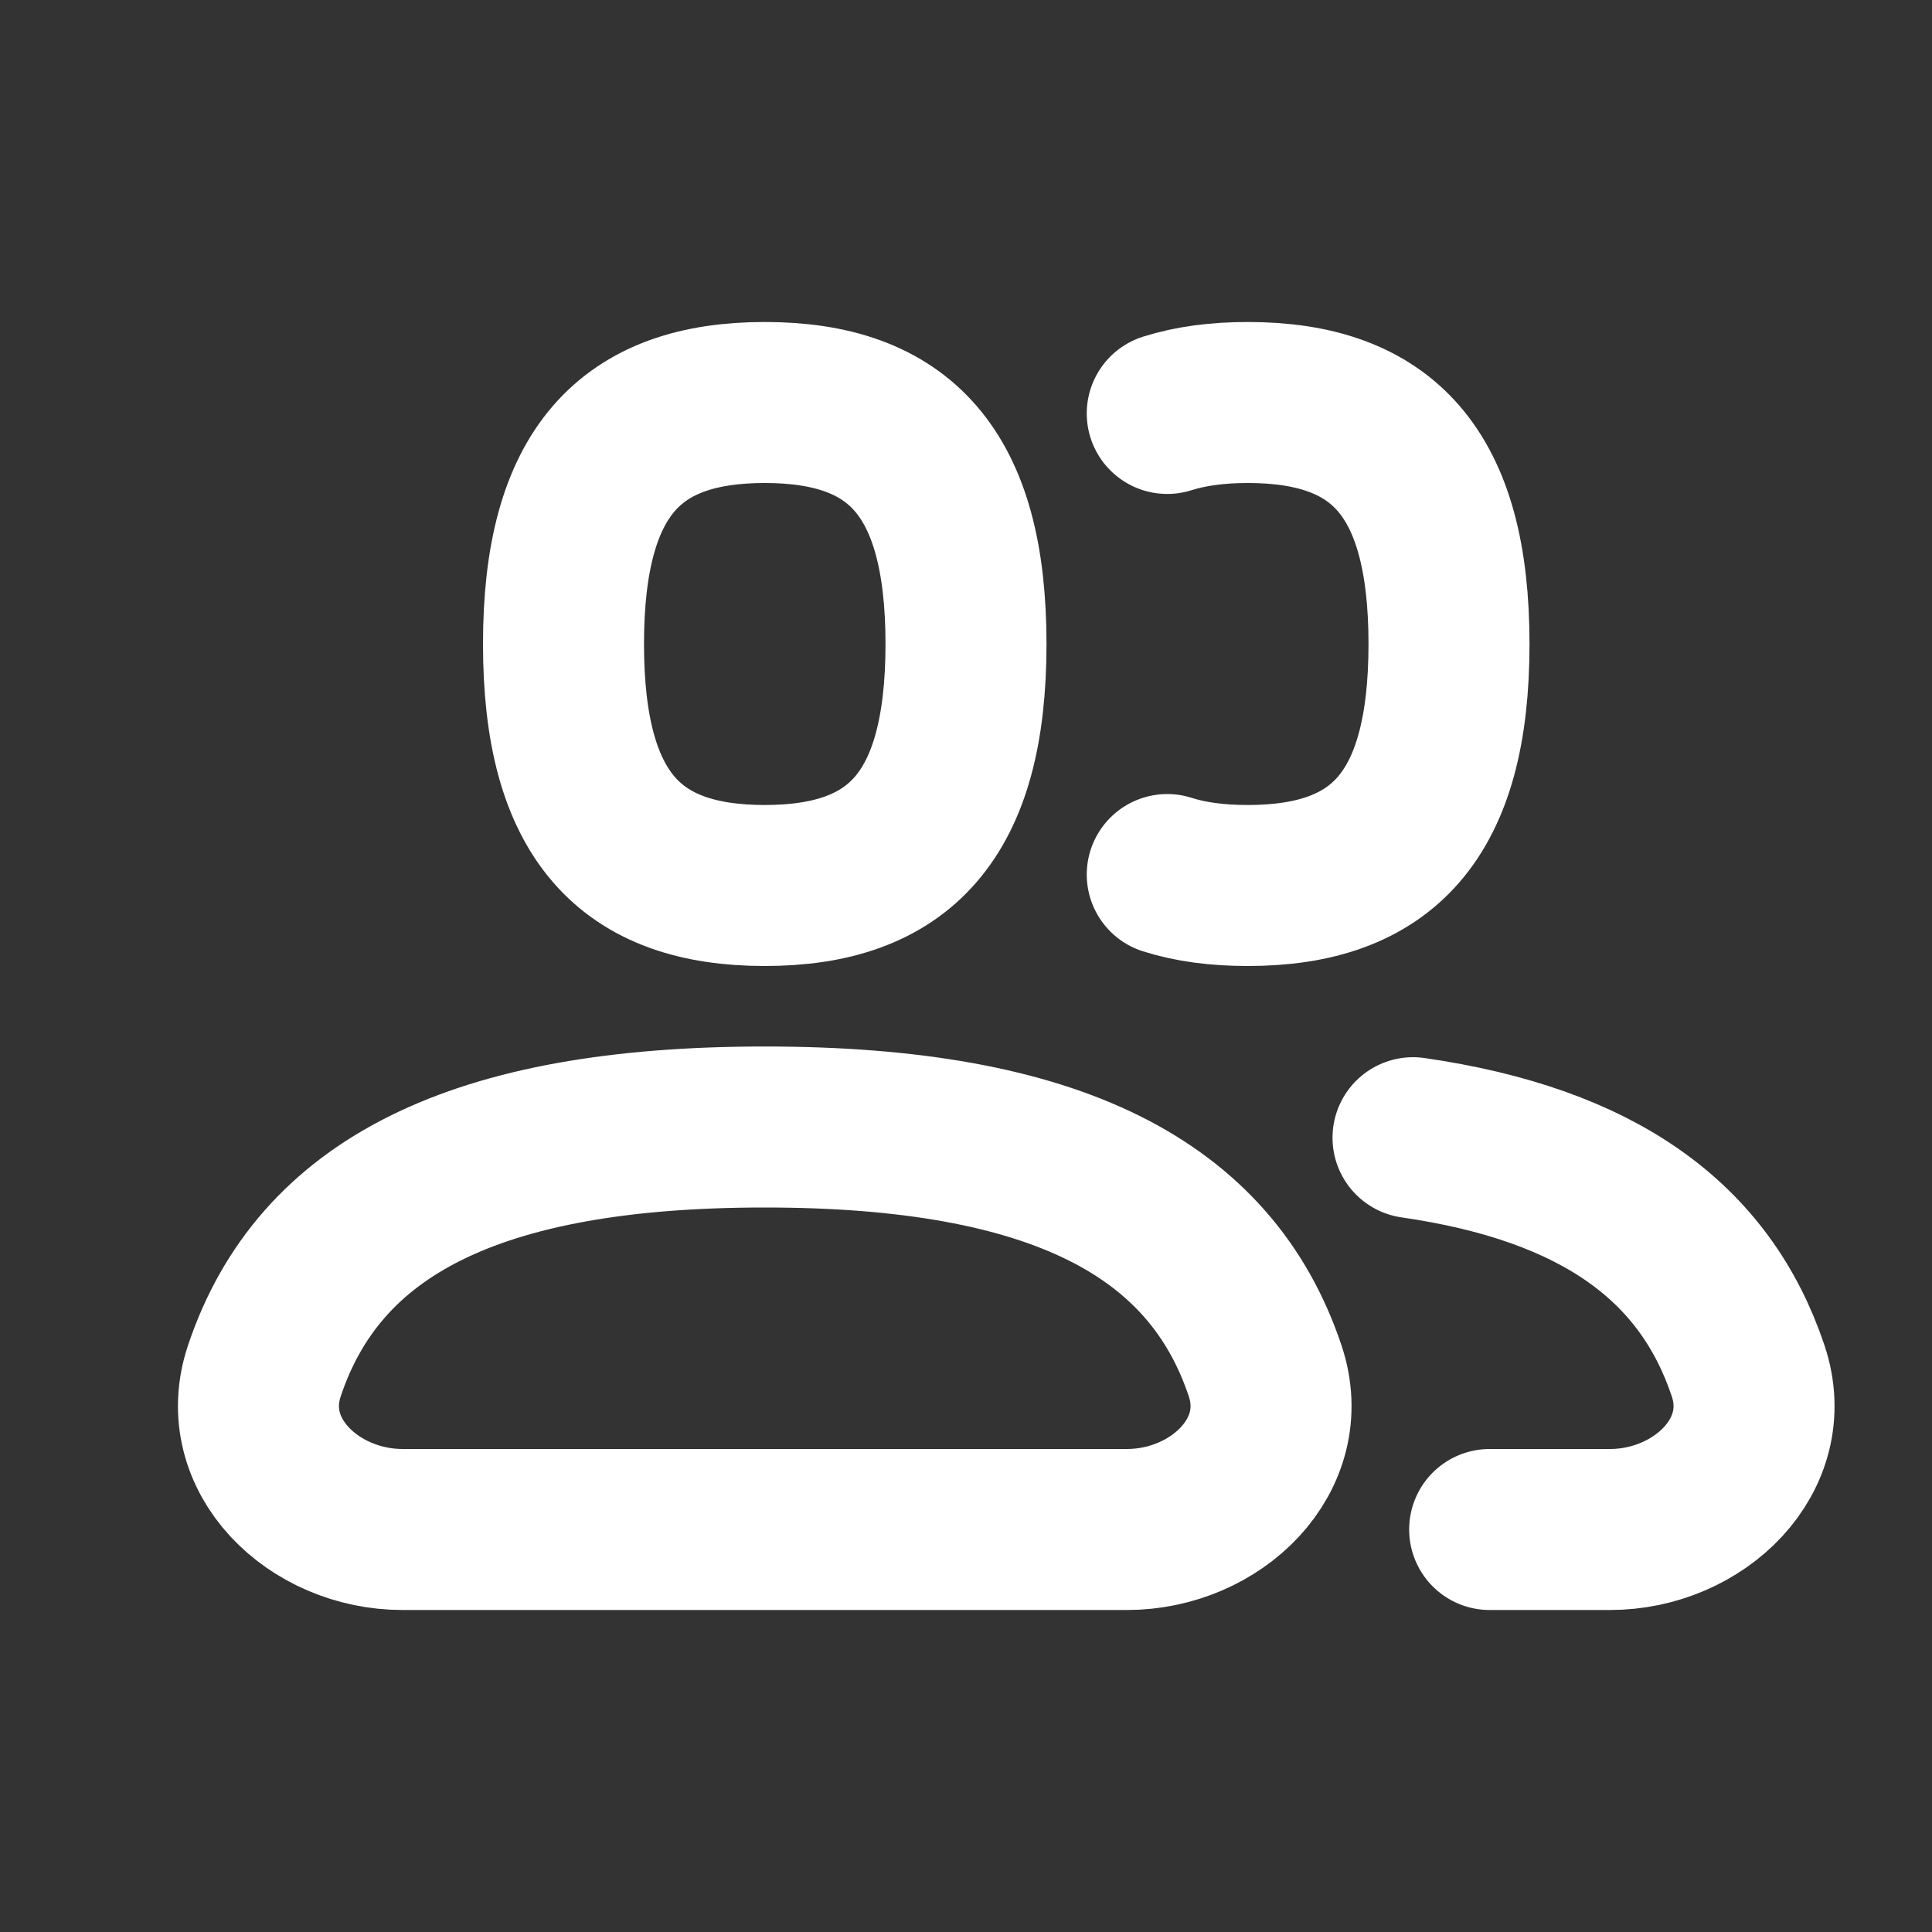
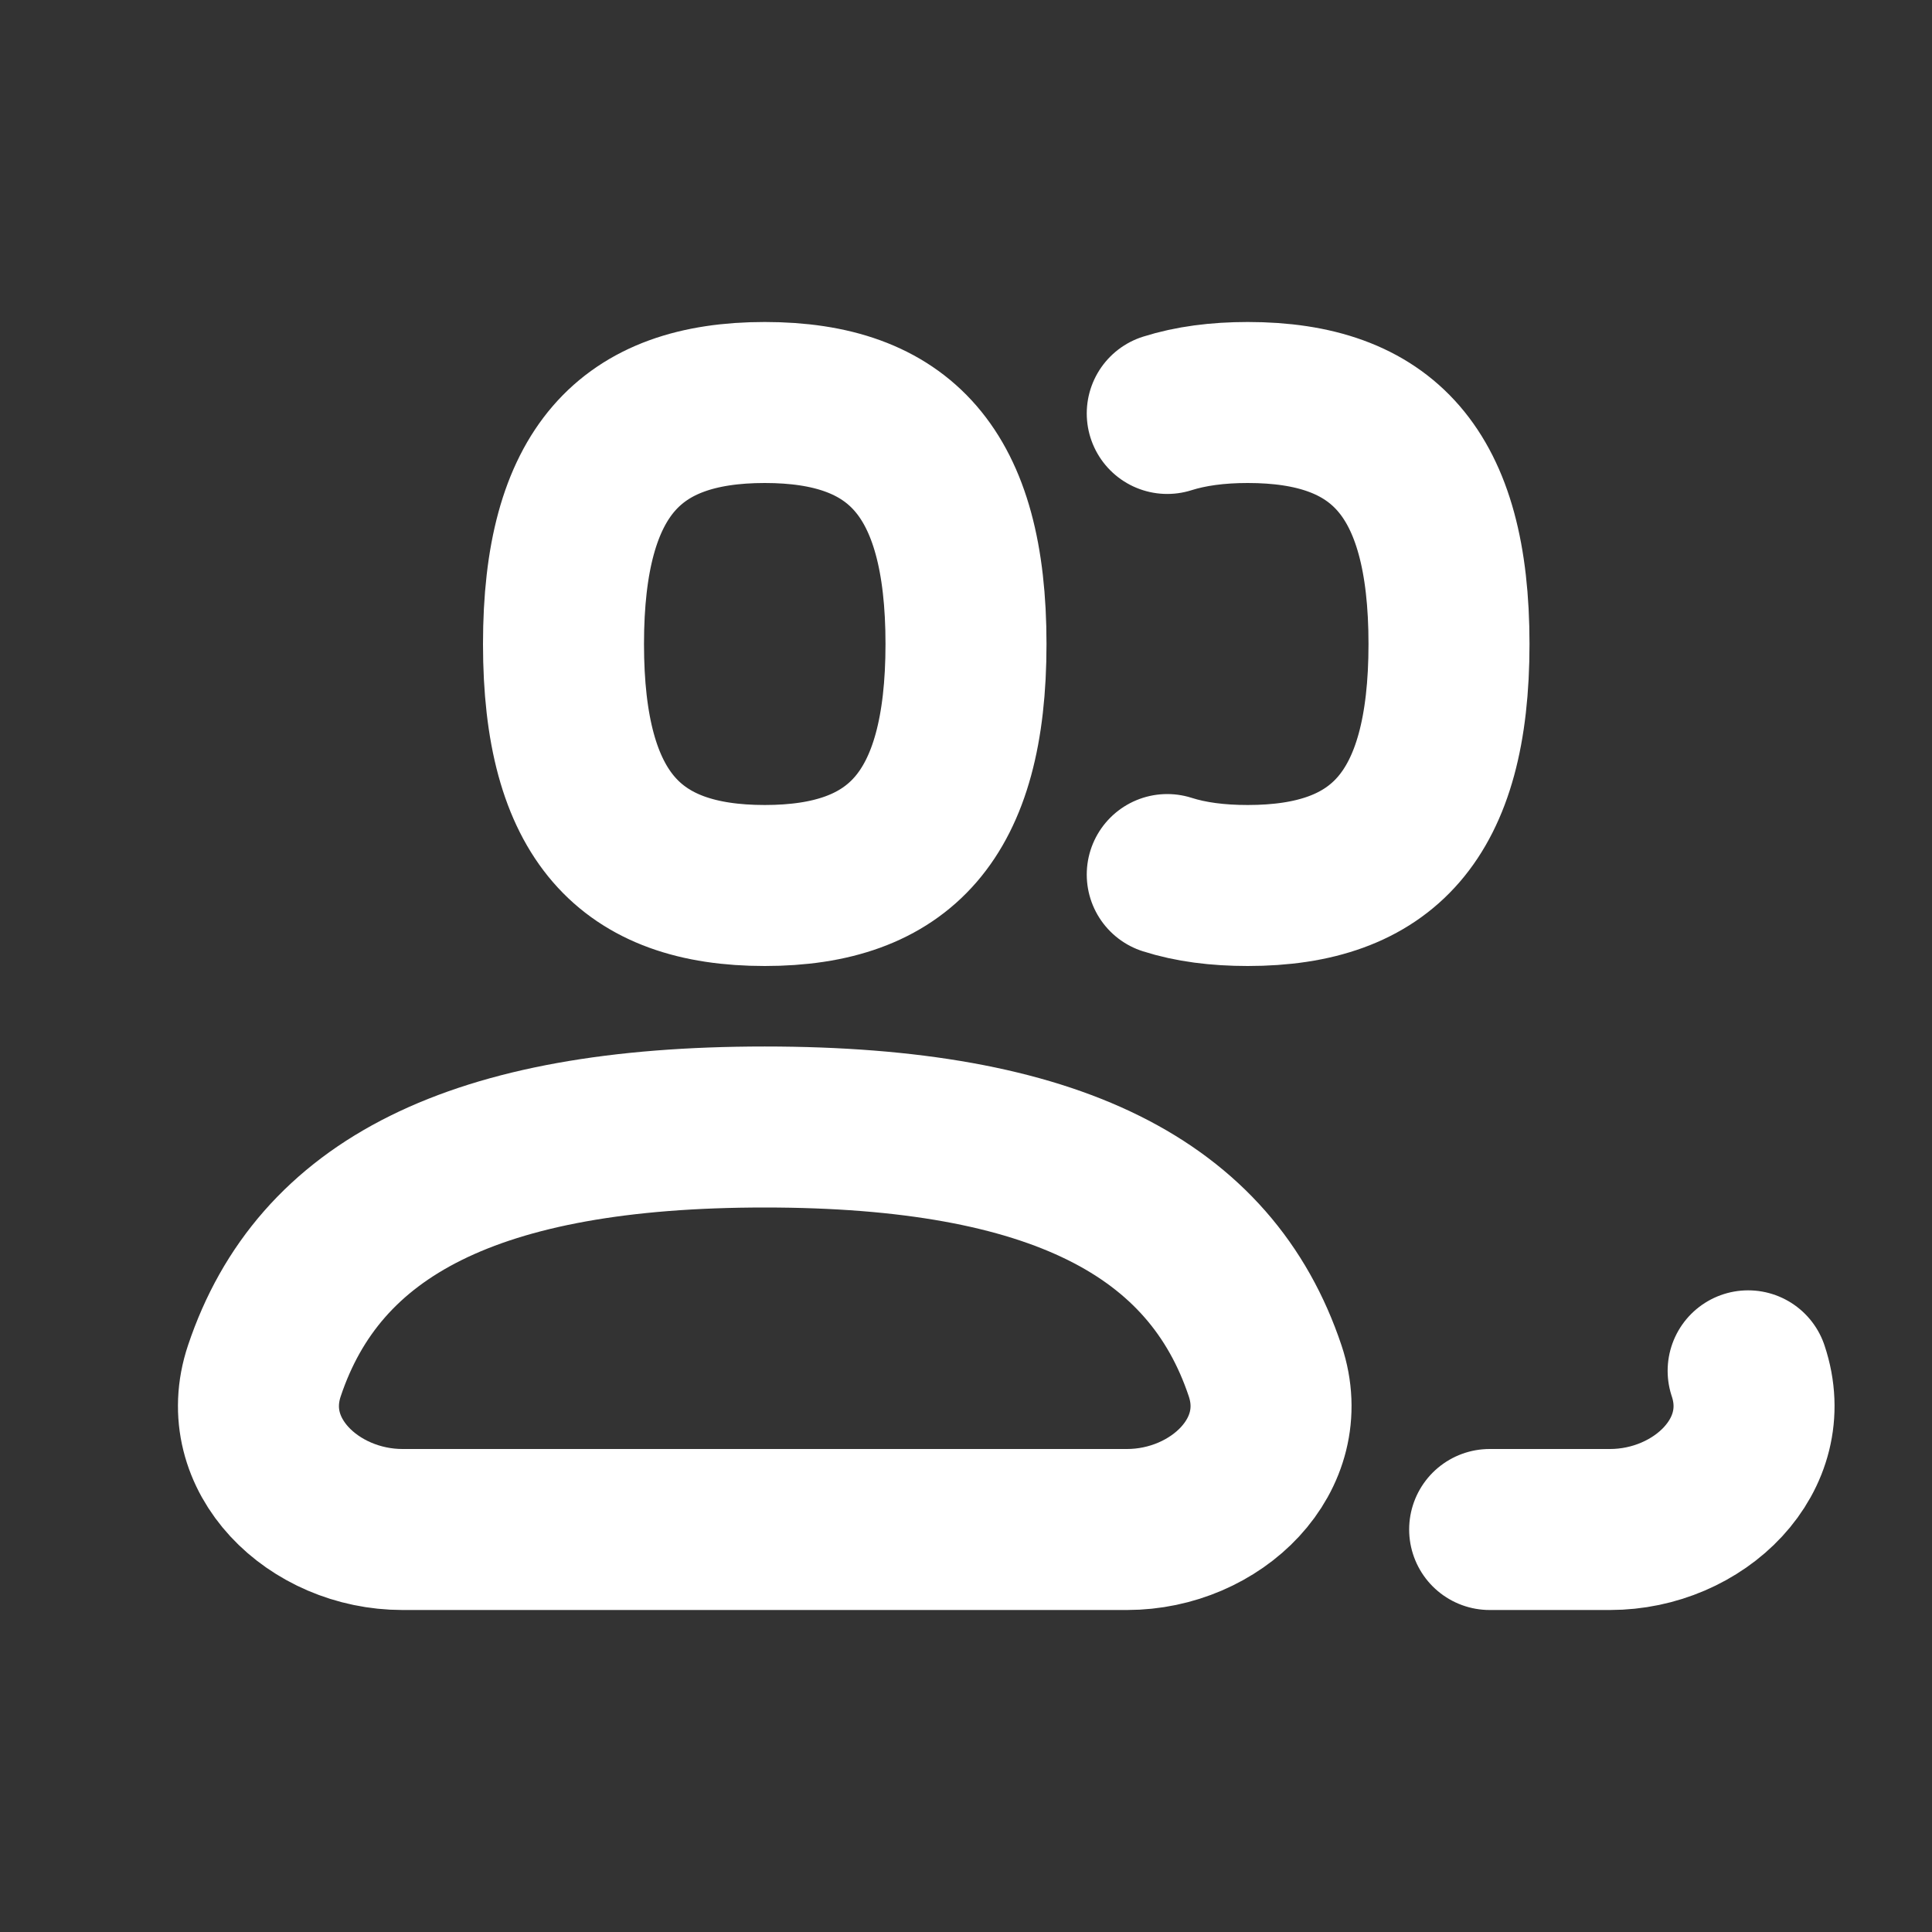
<svg xmlns="http://www.w3.org/2000/svg" width="24" height="24" viewBox="0 0 24 24" fill="none">
  <rect x="0" y="0" width="24" height="24" fill="#333333" stroke="none" />
-   <path d="M18.505 19H20C21.105 19 22.067 18.076 21.716 17.029C21.181 15.432 19.866 14.467 17.553 14.133M14.5 10.864C14.791 10.957 15.124 11 15.5 11C17.167 11 18 10.143 18 8C18 5.857 17.167 5 15.5 5C15.124 5 14.791 5.044 14.5 5.136M9.5 14C13.114 14 15.04 15.009 15.716 17.029C16.067 18.076 15.105 19 14 19H5C3.895 19 2.933 18.076 3.284 17.029C3.96 15.009 5.887 14 9.5 14ZM9.5 11C11.167 11 12 10.143 12 8C12 5.857 11.167 5 9.5 5C7.833 5 7 5.857 7 8C7 10.143 7.833 11 9.5 11Z" stroke="white" stroke-width="2" stroke-linecap="round" stroke-linejoin="round" />
+   <path d="M18.505 19H20C21.105 19 22.067 18.076 21.716 17.029M14.5 10.864C14.791 10.957 15.124 11 15.5 11C17.167 11 18 10.143 18 8C18 5.857 17.167 5 15.5 5C15.124 5 14.791 5.044 14.5 5.136M9.5 14C13.114 14 15.04 15.009 15.716 17.029C16.067 18.076 15.105 19 14 19H5C3.895 19 2.933 18.076 3.284 17.029C3.96 15.009 5.887 14 9.5 14ZM9.5 11C11.167 11 12 10.143 12 8C12 5.857 11.167 5 9.5 5C7.833 5 7 5.857 7 8C7 10.143 7.833 11 9.5 11Z" stroke="white" stroke-width="2" stroke-linecap="round" stroke-linejoin="round" />
</svg>